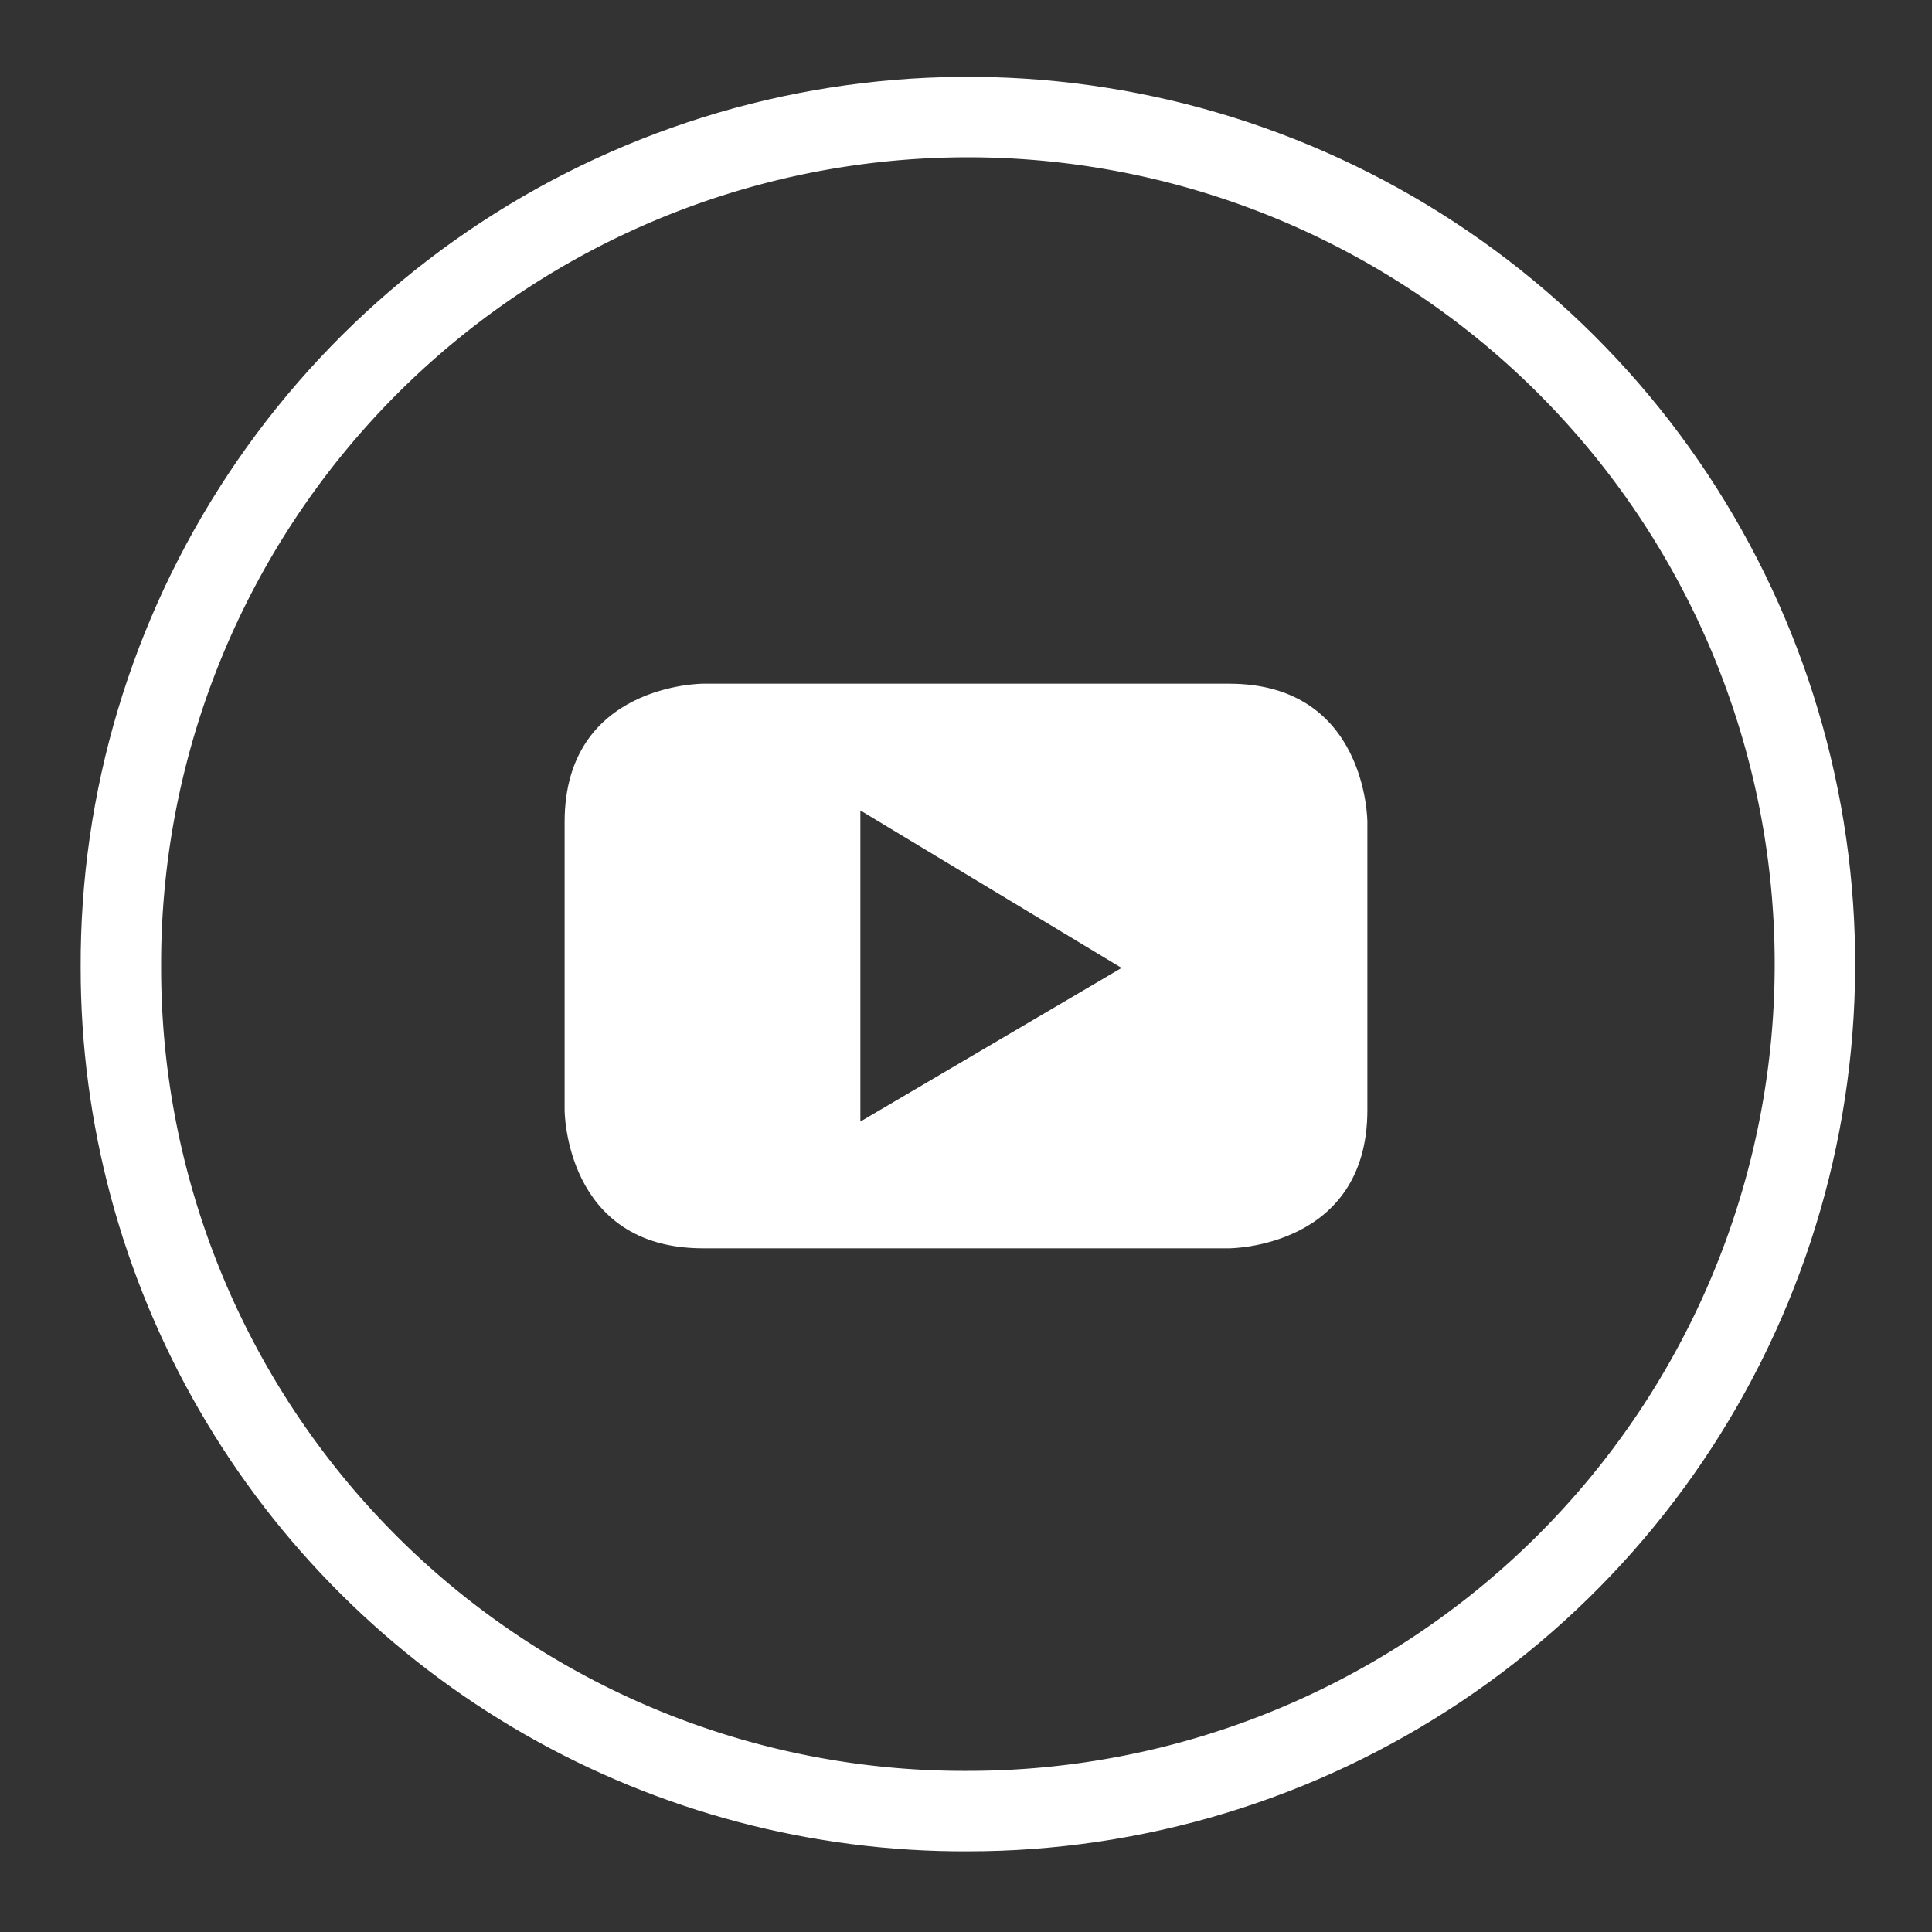
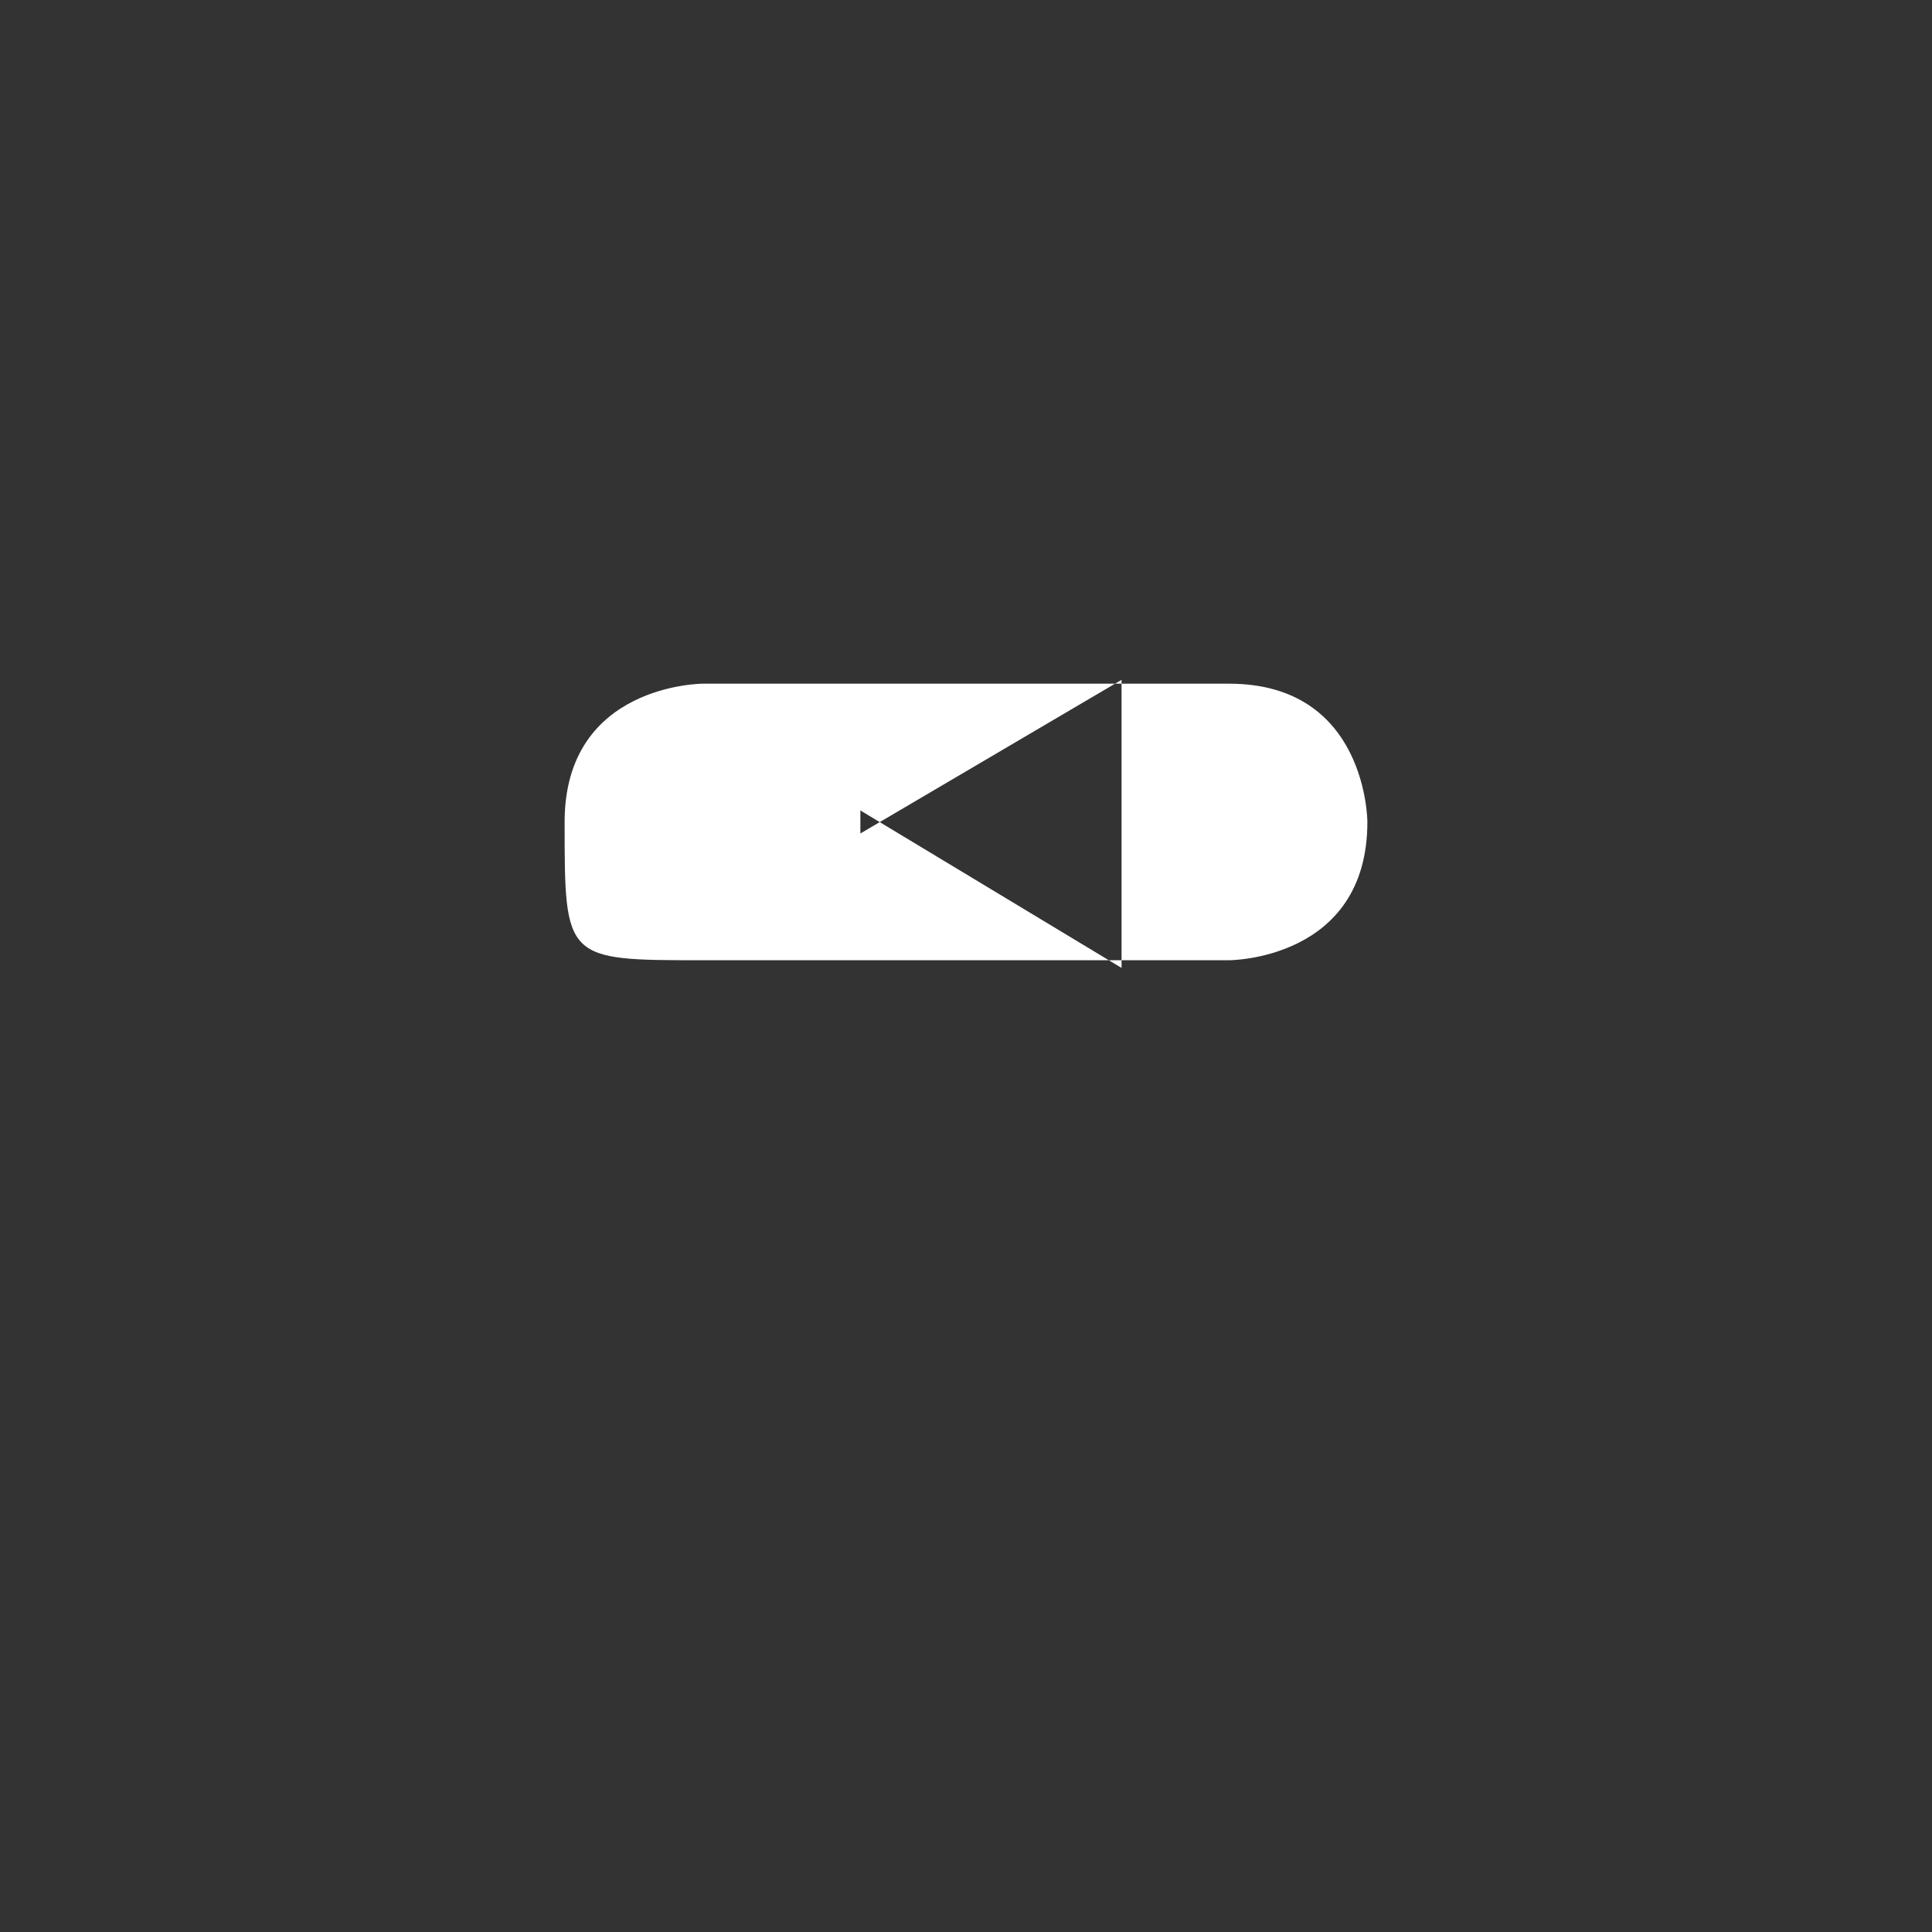
<svg xmlns="http://www.w3.org/2000/svg" viewBox="0 0 50.3 50.3">
  <rect x="0" y="0" width="50.3" height="50.3" fill="#333333" stroke="none" />
  <defs>
    <style>.cls-1,.cls-3{fill:none;}.cls-1{clip-rule:evenodd;}.cls-2{clip-path:url(#clip-path);}.cls-3{stroke:#fff;stroke-miterlimit:10;stroke-width:4.19px;}.cls-4{fill:#fff;fill-rule:evenodd;}</style>
    <clipPath id="clip-path">
      <path class="cls-1" d="M25.2,48.2a23.1,23.1,0,1,0-23.1-23,23,23,0,0,0,23.1,23Z" />
    </clipPath>
  </defs>
  <title>ico-tv-wh</title>
  <g id="レイヤー_2" data-name="レイヤー 2">
    <g id="注">
      <g class="cls-2">
-         <path class="cls-3" d="M25.2,48.2a23.1,23.1,0,1,0-23.1-23,23,23,0,0,0,23.1,23Z" />
-       </g>
-       <path class="cls-4" d="M35.6,28.9V21.4s0-3.6-3.6-3.6H18.3s-3.6,0-3.6,3.6v7.5s0,3.6,3.6,3.6H32s3.6,0,3.6-3.6m-6.4-3.7-6.8,4V21.1l6.8,4.1" />
+         </g>
+       <path class="cls-4" d="M35.6,28.9V21.4s0-3.6-3.6-3.6H18.3s-3.6,0-3.6,3.6s0,3.6,3.6,3.6H32s3.6,0,3.6-3.6m-6.4-3.7-6.8,4V21.1l6.8,4.1" />
    </g>
  </g>
</svg>